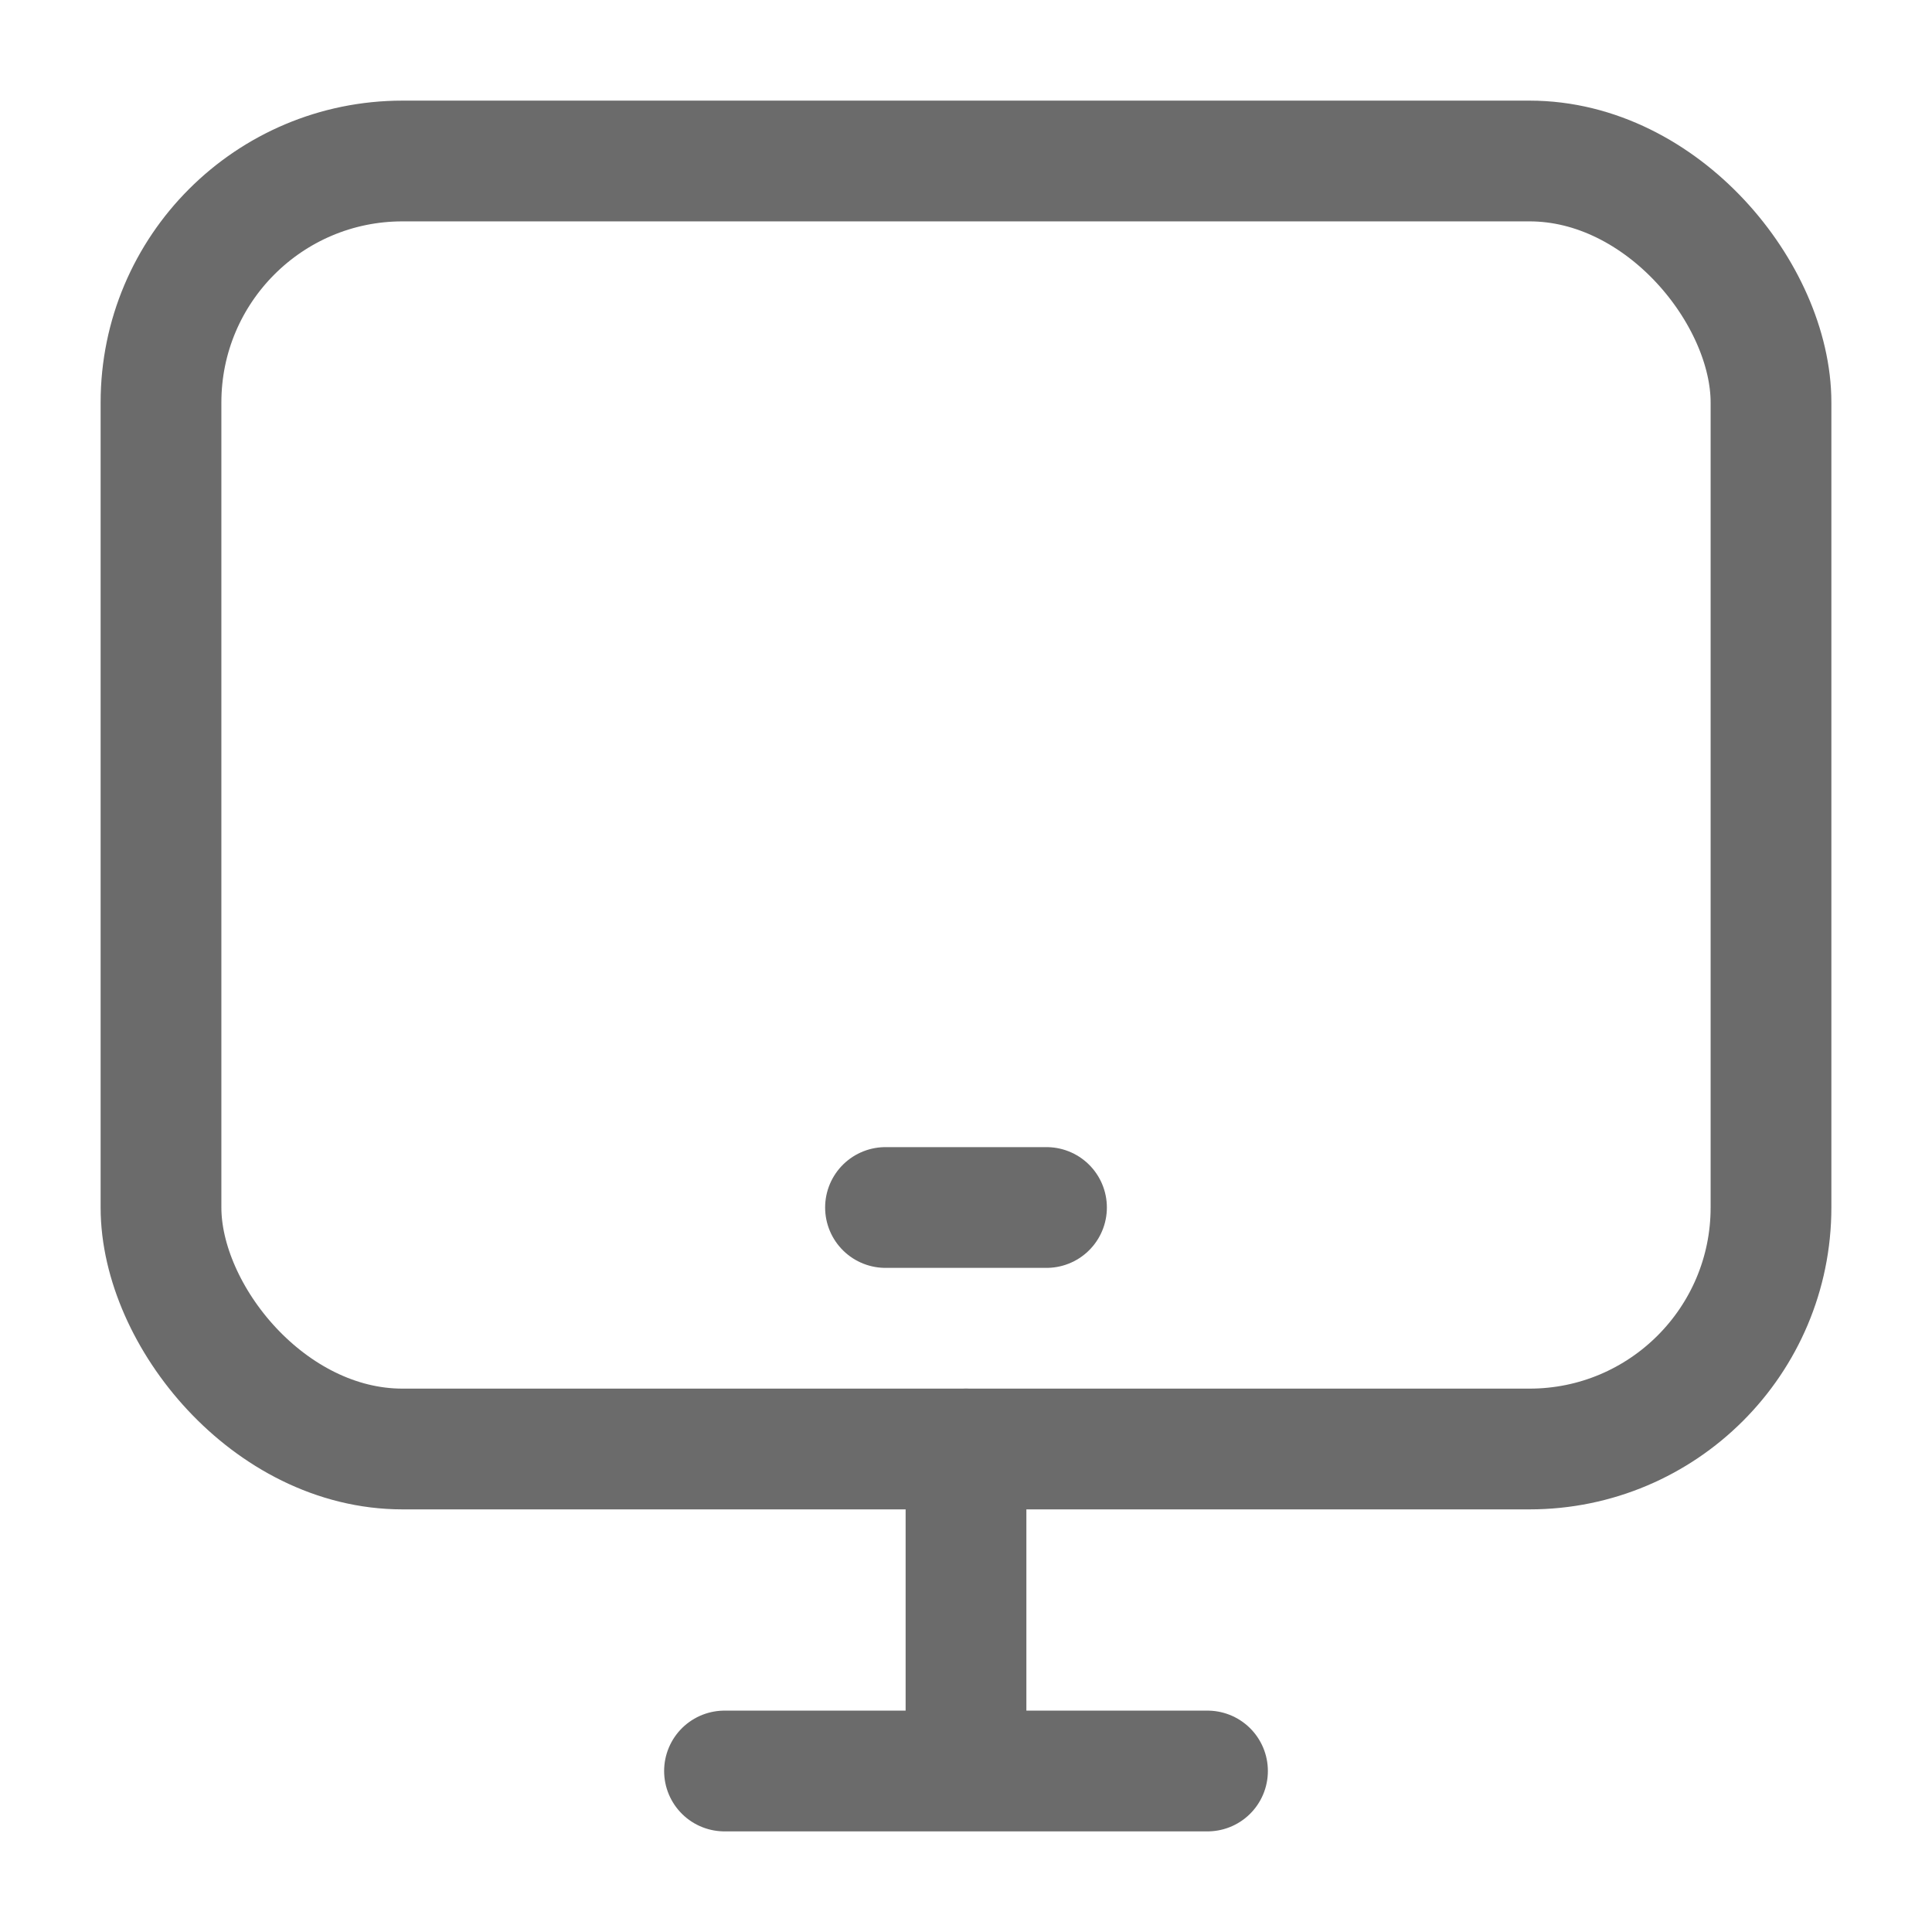
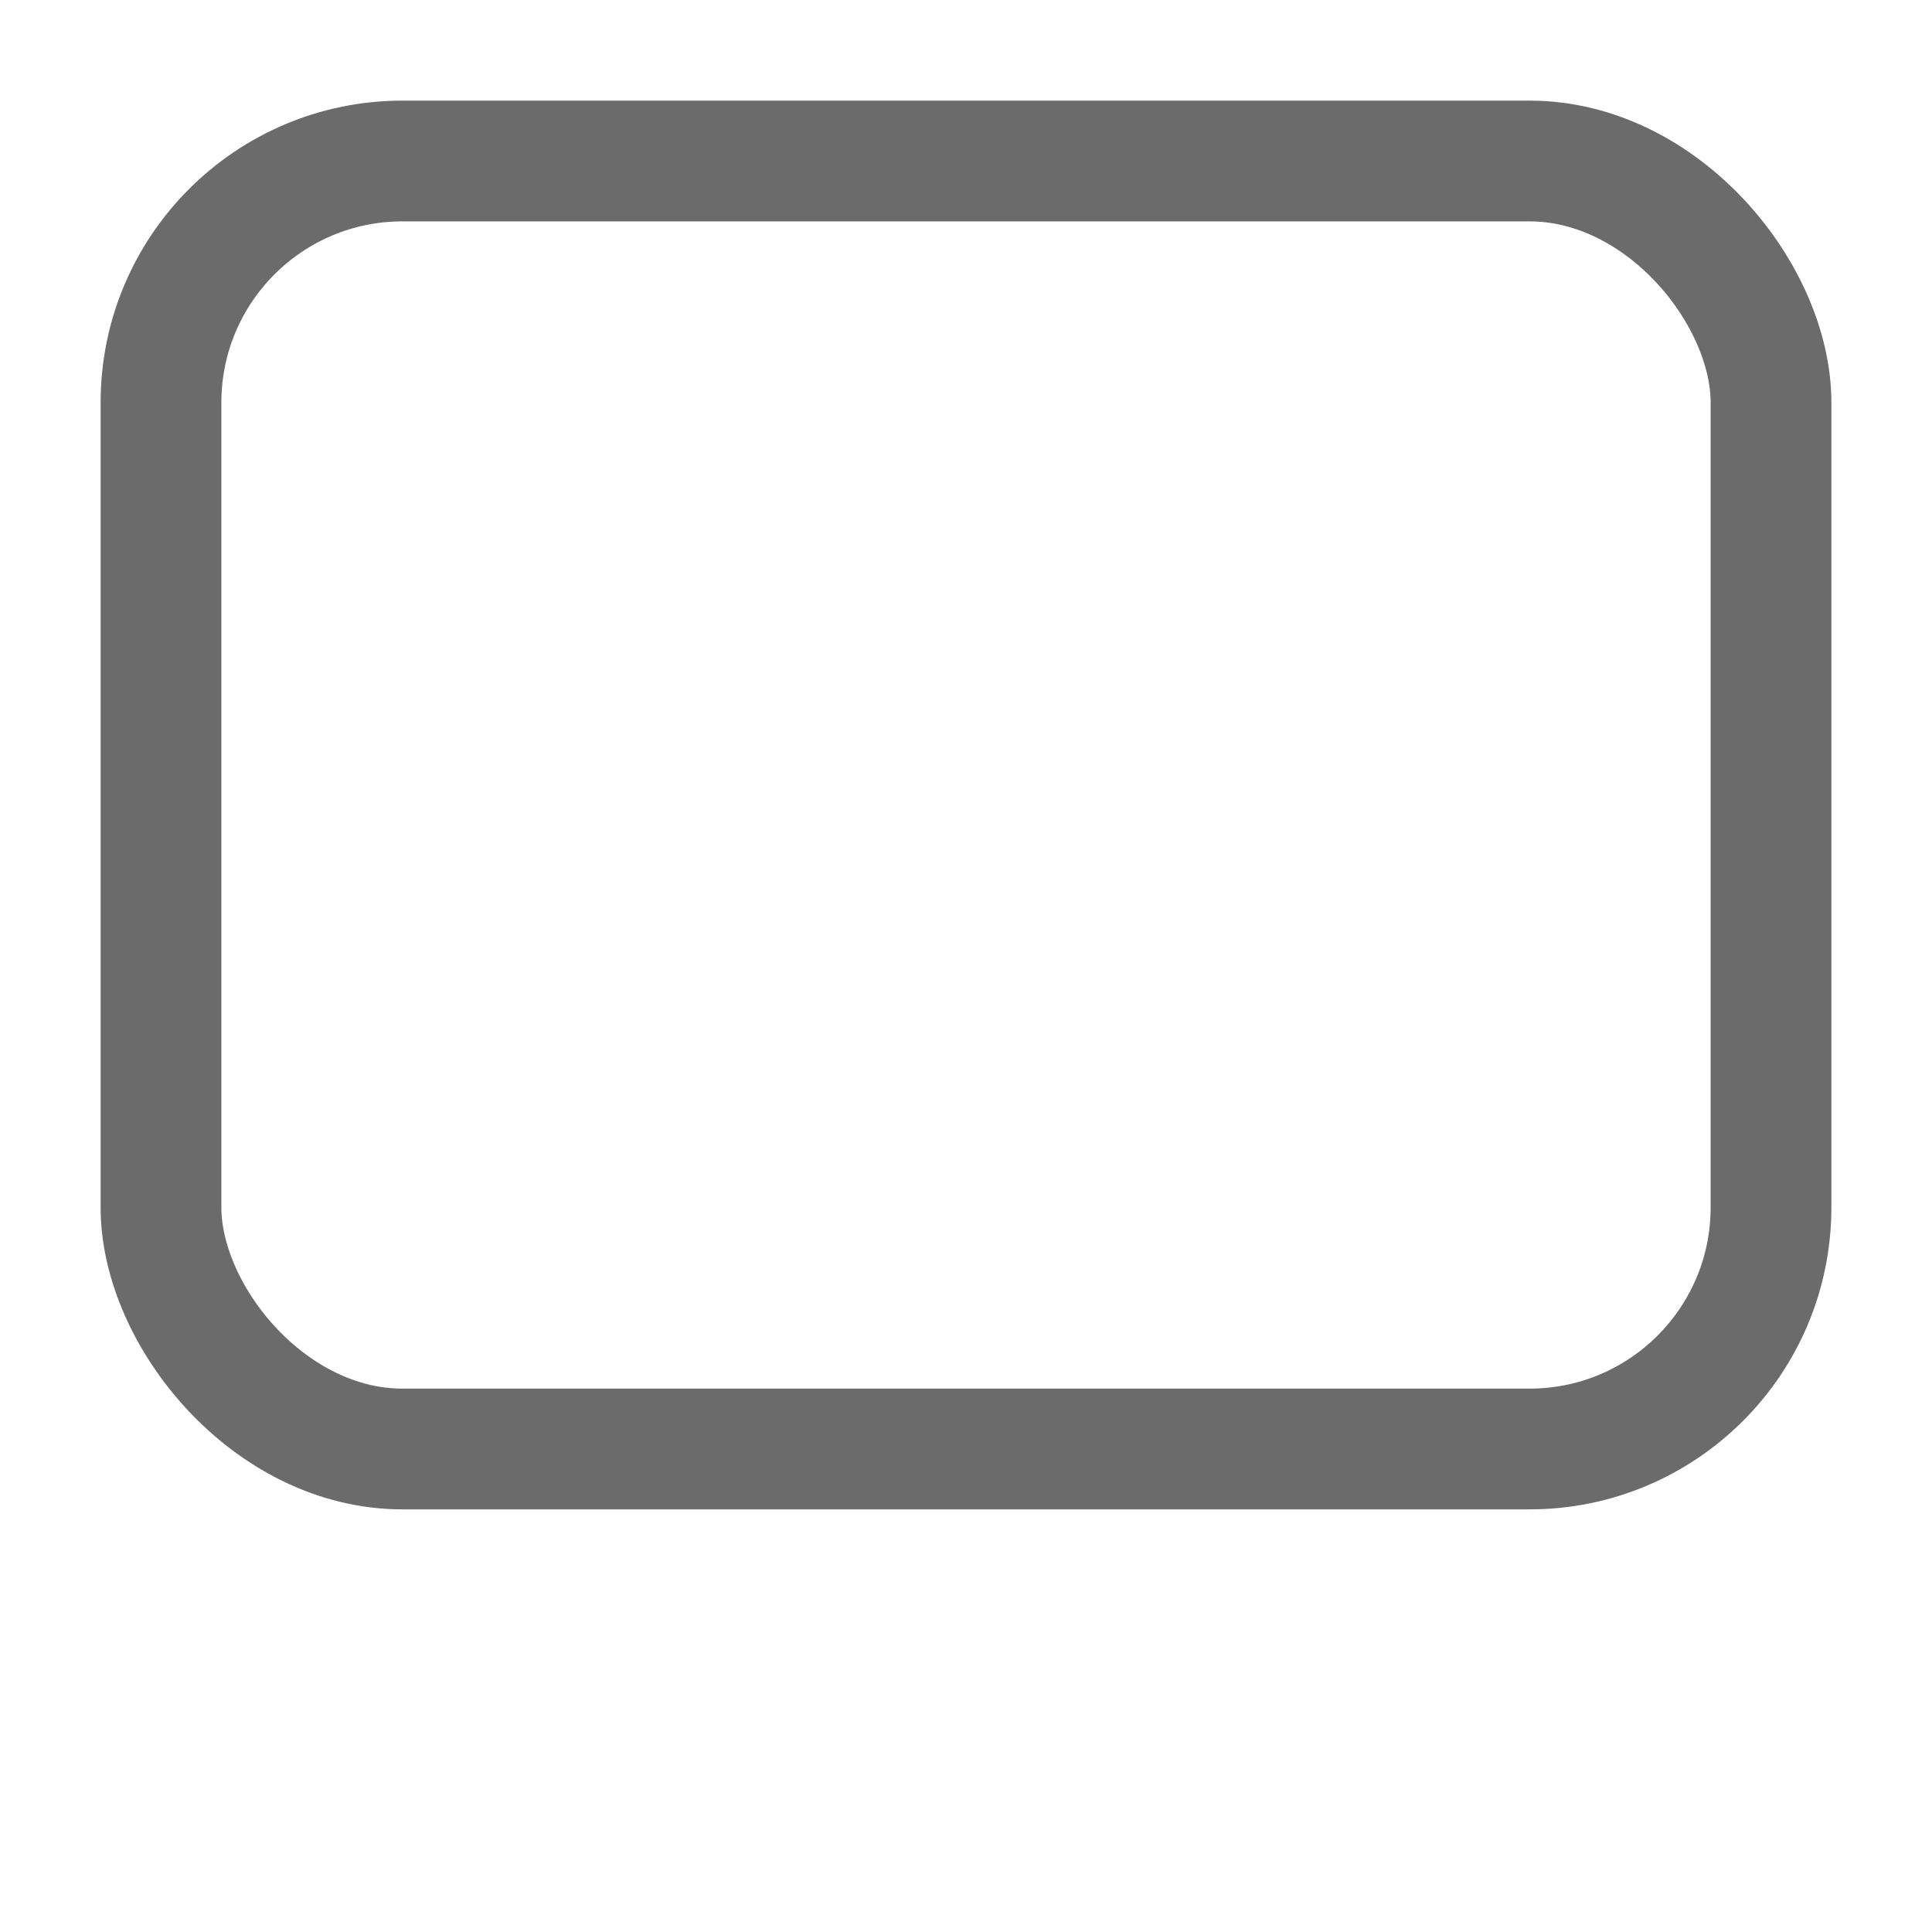
<svg xmlns="http://www.w3.org/2000/svg" width="24" height="24" fill="none">
  <rect width="20" height="16" x="2" y="2" stroke="#6B6B6B" stroke-width="1.5" rx="3" />
-   <path stroke="#6B6B6B" stroke-linecap="round" stroke-linejoin="round" stroke-width="1.5" d="M9 22h3m3 0h-3m0 0v-4" />
-   <path stroke="#6B6B6B" stroke-linecap="round" stroke-width="1.5" d="M11 15h2" />
</svg>